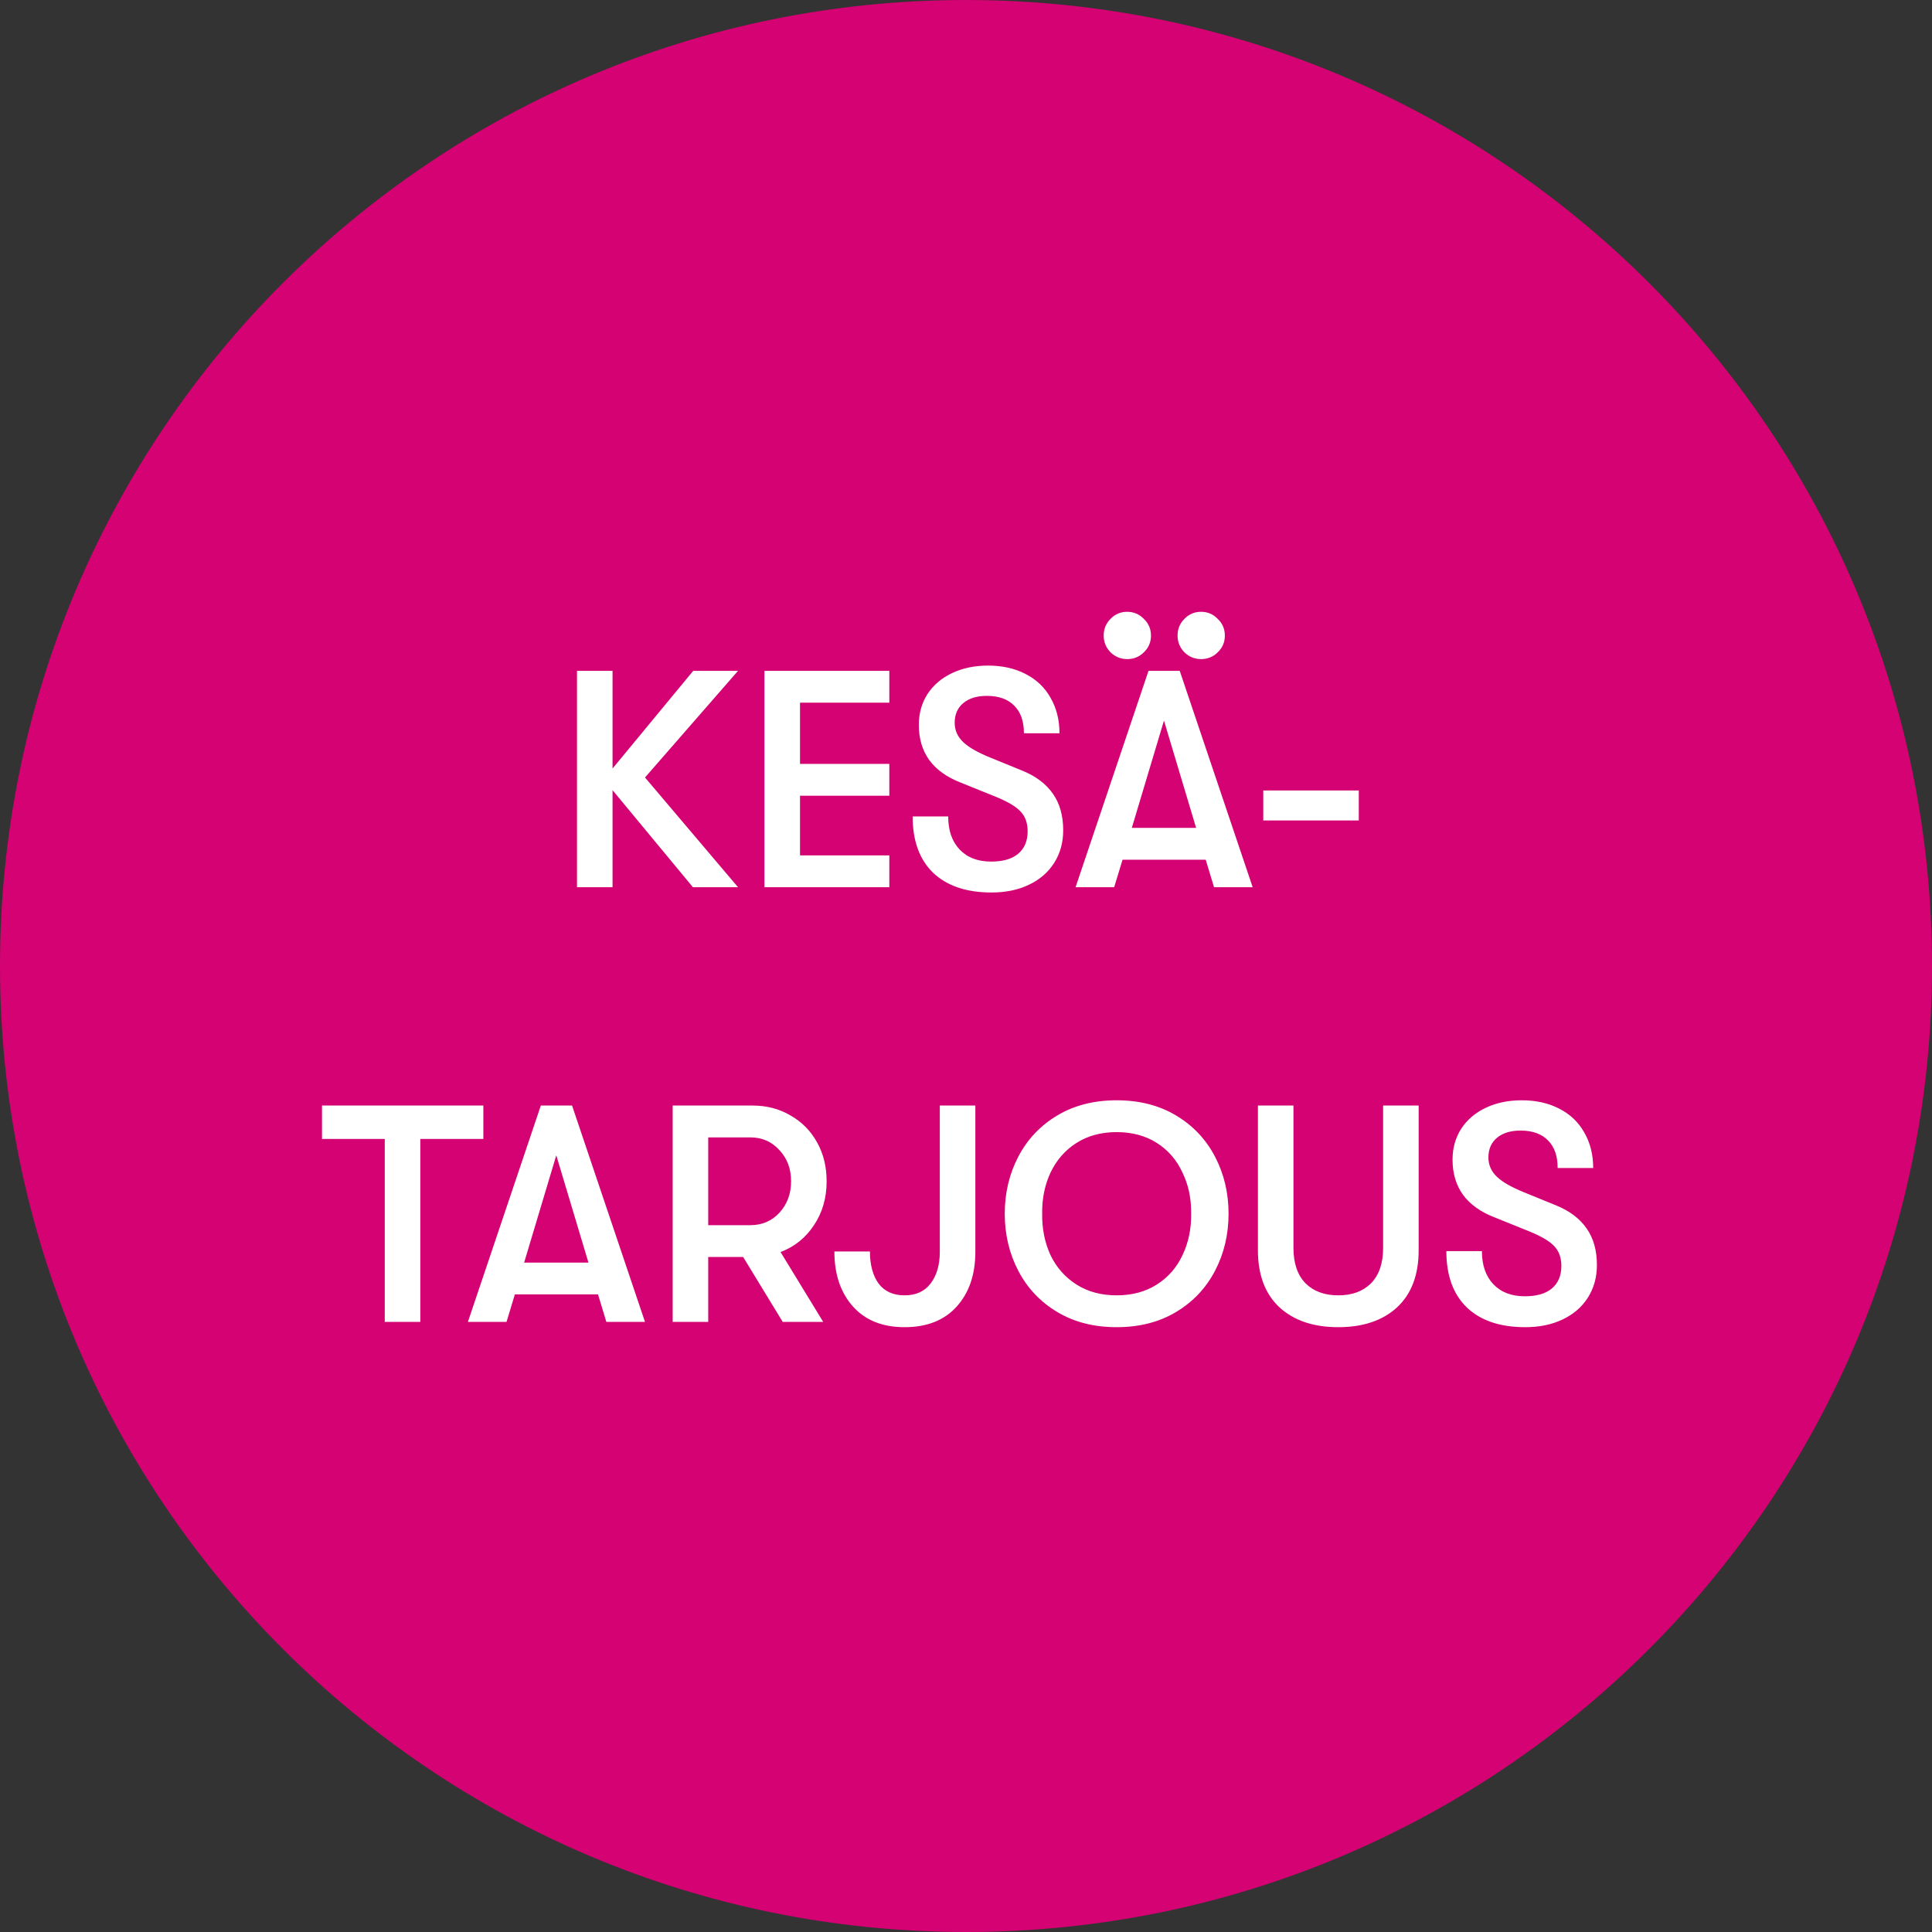
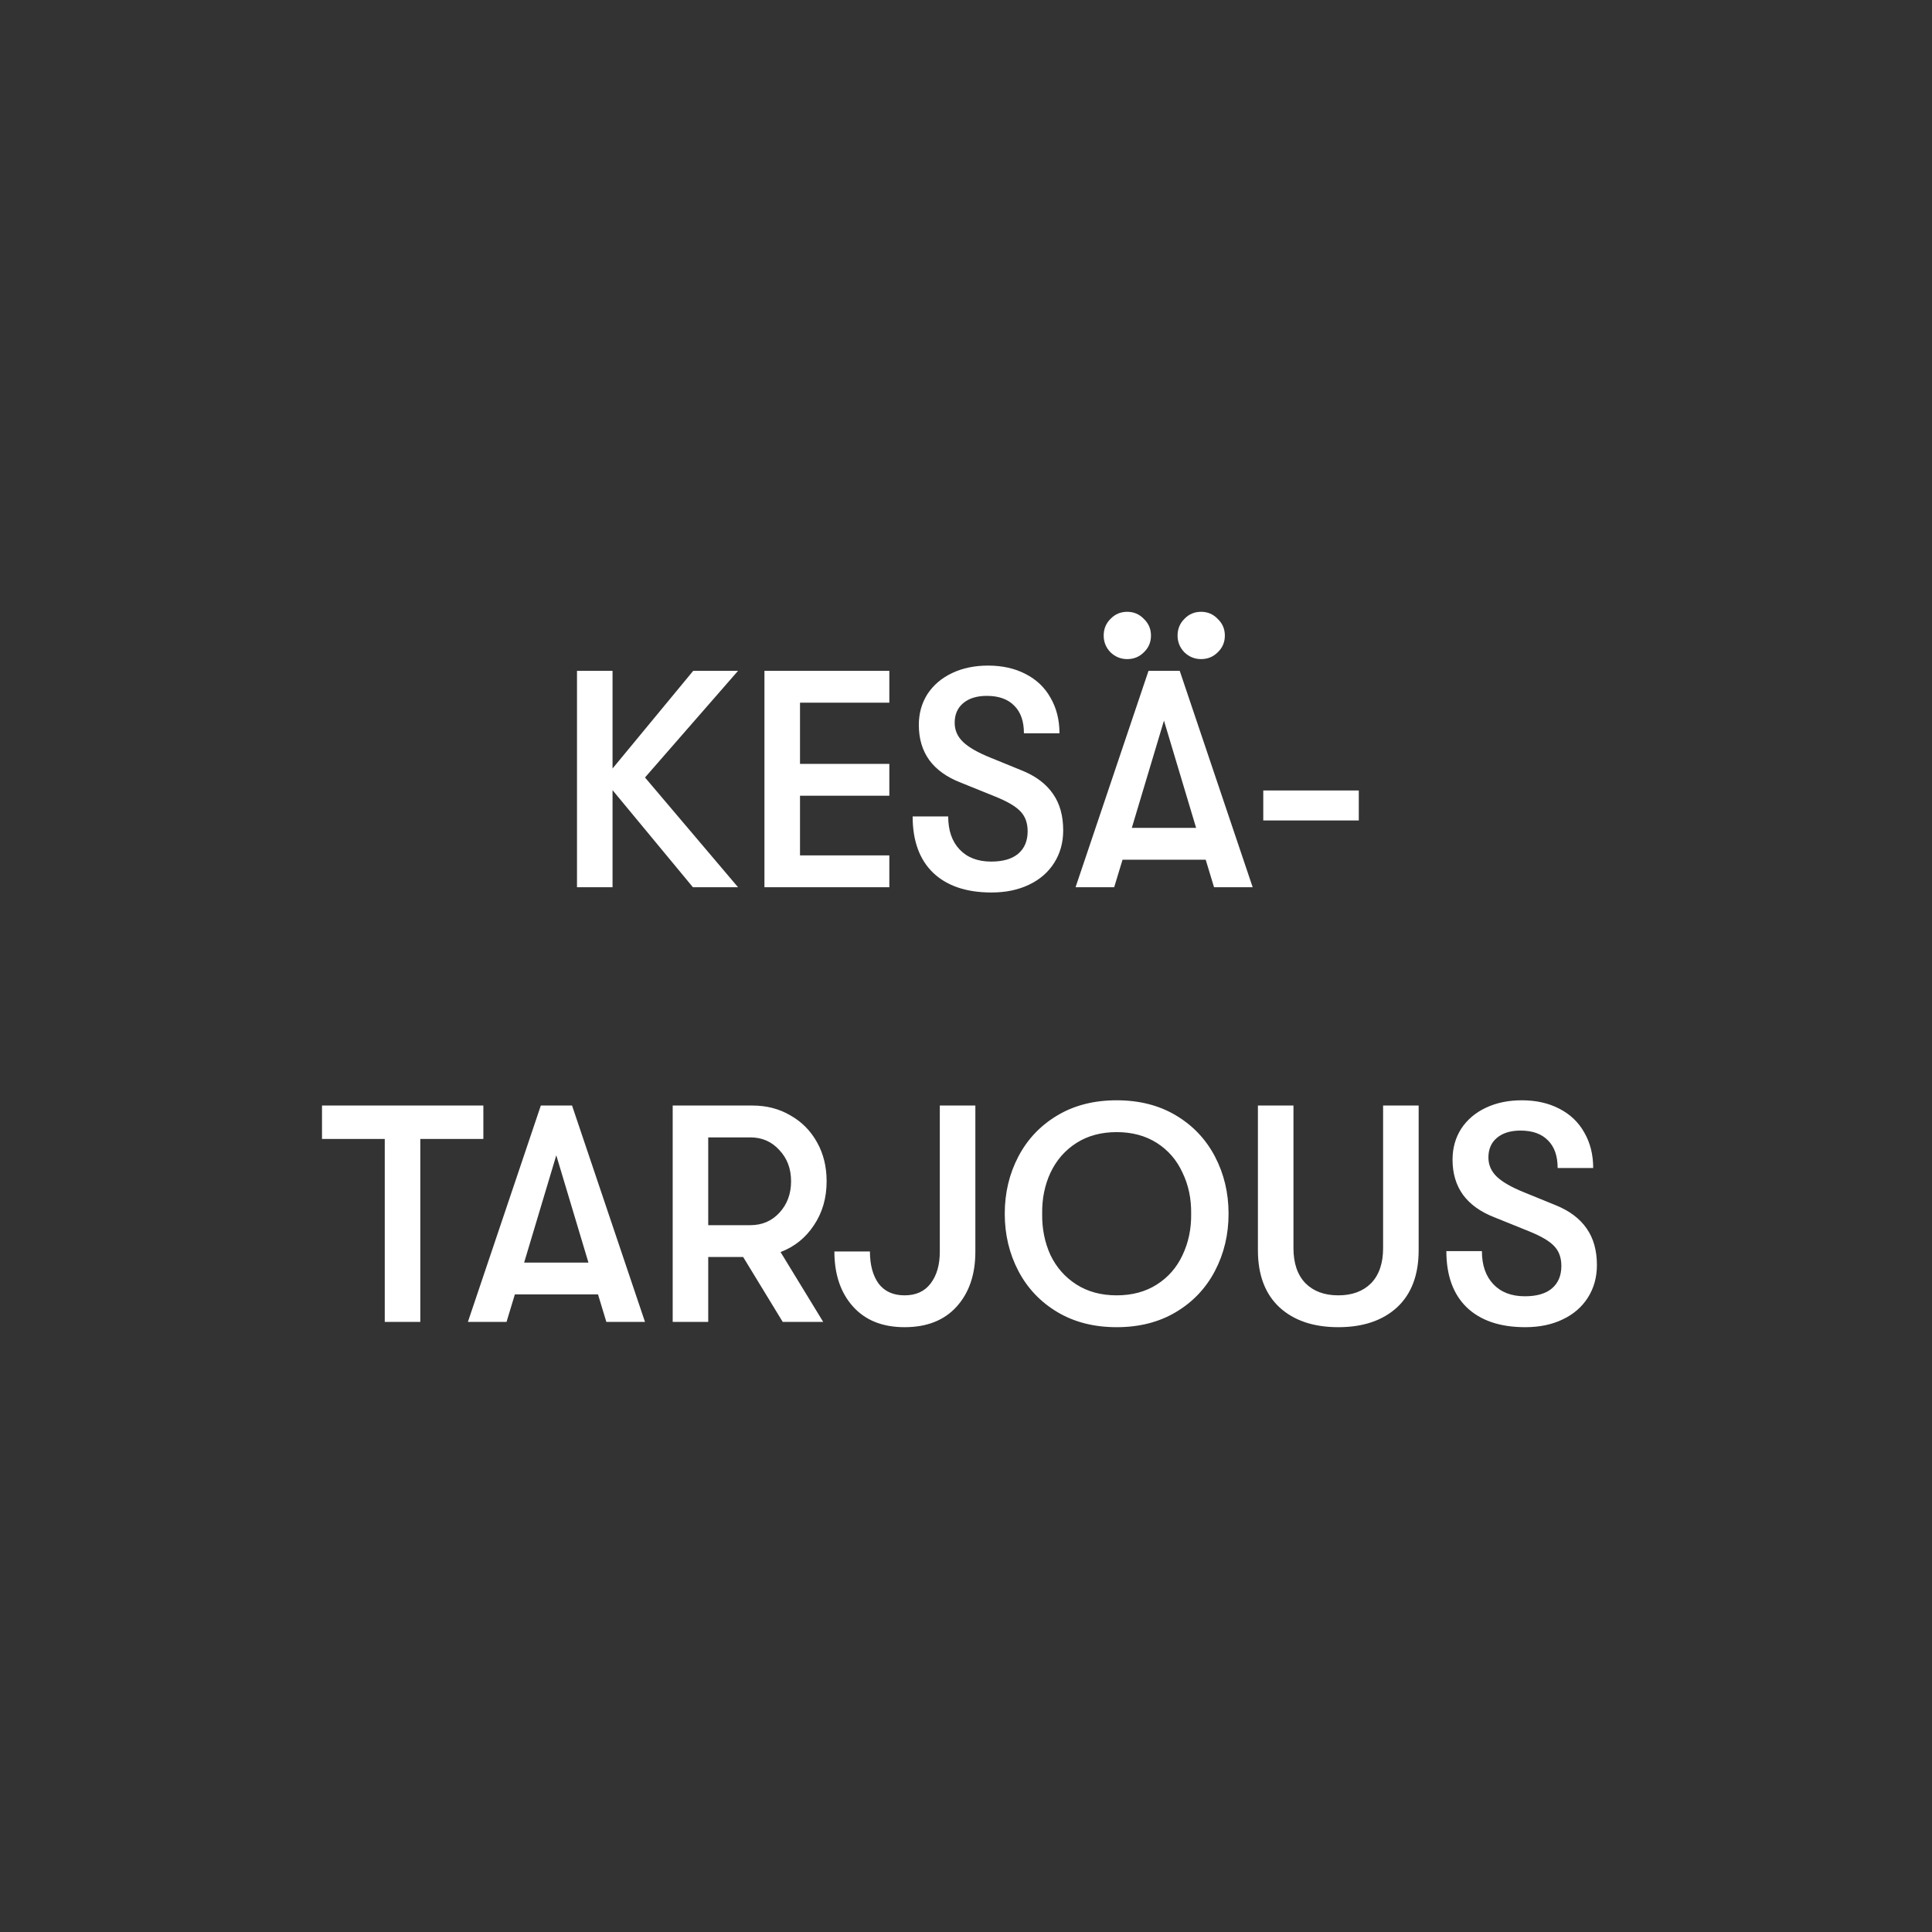
<svg xmlns="http://www.w3.org/2000/svg" width="120" height="120" viewBox="0 0 120 120" fill="none">
  <rect x="0" y="0" width="120" height="120" fill="#333333" stroke="none" />
  <g clip-path="url(#clip0_1226_27)">
-     <path d="M120 60C120 26.863 93.137 0 60 0C26.863 0 0 26.863 0 60C0 93.137 26.863 120 60 120C93.137 120 120 93.137 120 60Z" fill="#D40272" />
    <path d="M40.062 48.291L45.841 55.107H43.038L38.046 49.078V55.107H35.838V41.667H38.046V47.734L43.057 41.667H45.841L40.062 48.291ZM47.481 41.667H55.238V43.645H49.69V47.446H55.238V49.424H49.69V53.13H55.238V55.107H47.481V41.667ZM61.582 55.434C60.021 55.434 58.811 55.024 57.953 54.205C57.109 53.386 56.686 52.221 56.686 50.71H58.894C58.894 51.581 59.131 52.266 59.605 52.765C60.078 53.264 60.731 53.514 61.563 53.514C62.293 53.514 62.849 53.354 63.233 53.034C63.63 52.701 63.829 52.234 63.829 51.632C63.829 51.12 63.681 50.71 63.387 50.403C63.105 50.096 62.587 49.789 61.832 49.482L59.643 48.598C58.798 48.266 58.158 47.805 57.723 47.216C57.288 46.614 57.07 45.885 57.07 45.027C57.07 44.31 57.249 43.67 57.608 43.107C57.979 42.544 58.491 42.109 59.144 41.802C59.797 41.494 60.539 41.341 61.371 41.341C62.254 41.341 63.029 41.514 63.694 41.859C64.373 42.205 64.891 42.698 65.249 43.338C65.621 43.978 65.806 44.714 65.806 45.546H63.598C63.598 44.803 63.4 44.234 63.003 43.837C62.606 43.427 62.037 43.222 61.294 43.222C60.667 43.222 60.174 43.376 59.816 43.683C59.47 43.978 59.297 44.381 59.297 44.893C59.297 45.354 59.47 45.75 59.816 46.083C60.161 46.416 60.731 46.742 61.525 47.062L63.502 47.869C64.347 48.214 64.981 48.694 65.403 49.309C65.826 49.91 66.037 50.666 66.037 51.574C66.037 52.33 65.851 53.002 65.48 53.59C65.109 54.179 64.584 54.634 63.906 54.954C63.24 55.274 62.465 55.434 61.582 55.434ZM70.011 40.938C69.614 40.938 69.269 40.797 68.974 40.515C68.692 40.221 68.552 39.875 68.552 39.478C68.552 39.069 68.692 38.723 68.974 38.442C69.256 38.147 69.601 38 70.011 38C70.421 38 70.766 38.147 71.048 38.442C71.342 38.723 71.489 39.069 71.489 39.478C71.489 39.888 71.342 40.234 71.048 40.515C70.766 40.797 70.421 40.938 70.011 40.938ZM74.6 40.938C74.203 40.938 73.857 40.797 73.563 40.515C73.281 40.221 73.141 39.875 73.141 39.478C73.141 39.069 73.281 38.723 73.563 38.442C73.844 38.147 74.19 38 74.6 38C75.009 38 75.355 38.147 75.636 38.442C75.931 38.723 76.078 39.069 76.078 39.478C76.078 39.888 75.931 40.234 75.636 40.515C75.355 40.797 75.009 40.938 74.6 40.938ZM74.888 53.398H69.723L69.204 55.107H66.805L71.336 41.667H73.275L77.806 55.107H75.406L74.888 53.398ZM74.293 51.421L72.296 44.758L70.299 51.421H74.293ZM78.464 49.098H84.397V50.96H78.464V49.098ZM23.898 70.741H20V68.667H30.022V70.741H26.106V82.107H23.898V70.741ZM37.144 80.398H31.979L31.461 82.107H29.061L33.592 68.667H35.531L40.062 82.107H37.662L37.144 80.398ZM36.549 78.421L34.552 71.758L32.555 78.421H36.549ZM51.343 73.371C51.343 74.408 51.081 75.317 50.556 76.098C50.044 76.878 49.353 77.435 48.482 77.768L51.132 82.107H48.617L46.159 78.075H43.989V82.107H41.782V68.667H46.735C47.618 68.667 48.406 68.872 49.097 69.282C49.801 69.678 50.351 70.235 50.748 70.952C51.145 71.656 51.343 72.462 51.343 73.371ZM43.989 76.098H46.601C47.33 76.098 47.932 75.842 48.406 75.33C48.892 74.805 49.135 74.152 49.135 73.371C49.135 72.59 48.892 71.944 48.406 71.432C47.932 70.907 47.33 70.645 46.601 70.645H43.989V76.098ZM56.184 82.434C54.814 82.434 53.745 82.005 52.977 81.147C52.209 80.29 51.825 79.15 51.825 77.73H54.033C54.033 78.562 54.213 79.227 54.571 79.726C54.942 80.213 55.48 80.456 56.184 80.456C56.888 80.456 57.425 80.213 57.797 79.726C58.181 79.227 58.373 78.568 58.373 77.749V68.667H60.581V77.749C60.581 79.17 60.19 80.309 59.41 81.166C58.642 82.011 57.566 82.434 56.184 82.434ZM69.358 82.434C67.95 82.434 66.721 82.12 65.671 81.493C64.622 80.866 63.815 80.014 63.252 78.939C62.689 77.864 62.407 76.68 62.407 75.387C62.407 74.094 62.689 72.91 63.252 71.835C63.815 70.76 64.622 69.909 65.671 69.282C66.721 68.654 67.95 68.341 69.358 68.341C70.766 68.341 71.995 68.654 73.044 69.282C74.094 69.909 74.9 70.76 75.463 71.835C76.026 72.91 76.308 74.094 76.308 75.387C76.308 76.68 76.026 77.864 75.463 78.939C74.9 80.014 74.094 80.866 73.044 81.493C71.995 82.12 70.766 82.434 69.358 82.434ZM69.358 80.456C70.318 80.456 71.15 80.232 71.854 79.784C72.558 79.336 73.089 78.728 73.447 77.96C73.819 77.179 73.998 76.322 73.985 75.387C73.998 74.453 73.819 73.602 73.447 72.834C73.089 72.053 72.558 71.438 71.854 70.99C71.15 70.542 70.318 70.318 69.358 70.318C68.398 70.318 67.566 70.542 66.862 70.99C66.158 71.438 65.62 72.053 65.249 72.834C64.891 73.602 64.718 74.453 64.731 75.387C64.718 76.322 64.891 77.179 65.249 77.96C65.62 78.728 66.158 79.336 66.862 79.784C67.566 80.232 68.398 80.456 69.358 80.456ZM83.123 82.434C81.587 82.434 80.371 82.024 79.475 81.205C78.579 80.373 78.131 79.189 78.131 77.653V68.667H80.339V77.518C80.339 78.466 80.589 79.195 81.088 79.707C81.587 80.206 82.265 80.456 83.123 80.456C83.981 80.456 84.659 80.206 85.158 79.707C85.657 79.195 85.907 78.466 85.907 77.518V68.667H88.115V77.653C88.115 79.189 87.667 80.373 86.771 81.205C85.875 82.024 84.659 82.434 83.123 82.434ZM94.732 82.434C93.171 82.434 91.961 82.024 91.103 81.205C90.259 80.386 89.836 79.221 89.836 77.71H92.044C92.044 78.581 92.281 79.266 92.755 79.765C93.228 80.264 93.881 80.514 94.713 80.514C95.443 80.514 95.999 80.354 96.383 80.034C96.78 79.701 96.979 79.234 96.979 78.632C96.979 78.12 96.832 77.71 96.537 77.403C96.255 77.096 95.737 76.789 94.982 76.482L92.793 75.598C91.948 75.266 91.308 74.805 90.873 74.216C90.438 73.614 90.22 72.885 90.22 72.027C90.22 71.31 90.4 70.67 90.758 70.107C91.129 69.544 91.641 69.109 92.294 68.802C92.947 68.494 93.689 68.341 94.521 68.341C95.404 68.341 96.179 68.514 96.844 68.859C97.523 69.205 98.041 69.698 98.4 70.338C98.771 70.978 98.956 71.714 98.956 72.546H96.748C96.748 71.803 96.55 71.234 96.153 70.837C95.756 70.427 95.187 70.222 94.444 70.222C93.817 70.222 93.324 70.376 92.966 70.683C92.62 70.978 92.448 71.381 92.448 71.893C92.448 72.354 92.62 72.75 92.966 73.083C93.311 73.416 93.881 73.742 94.675 74.062L96.652 74.869C97.497 75.214 98.131 75.694 98.553 76.309C98.975 76.91 99.187 77.666 99.187 78.574C99.187 79.33 99.001 80.002 98.63 80.59C98.259 81.179 97.734 81.634 97.055 81.954C96.39 82.274 95.615 82.434 94.732 82.434Z" fill="white" />
  </g>
  <defs>
    <clipPath id="clip0_1226_27">
      <rect width="120" height="120" fill="white" />
    </clipPath>
  </defs>
</svg>